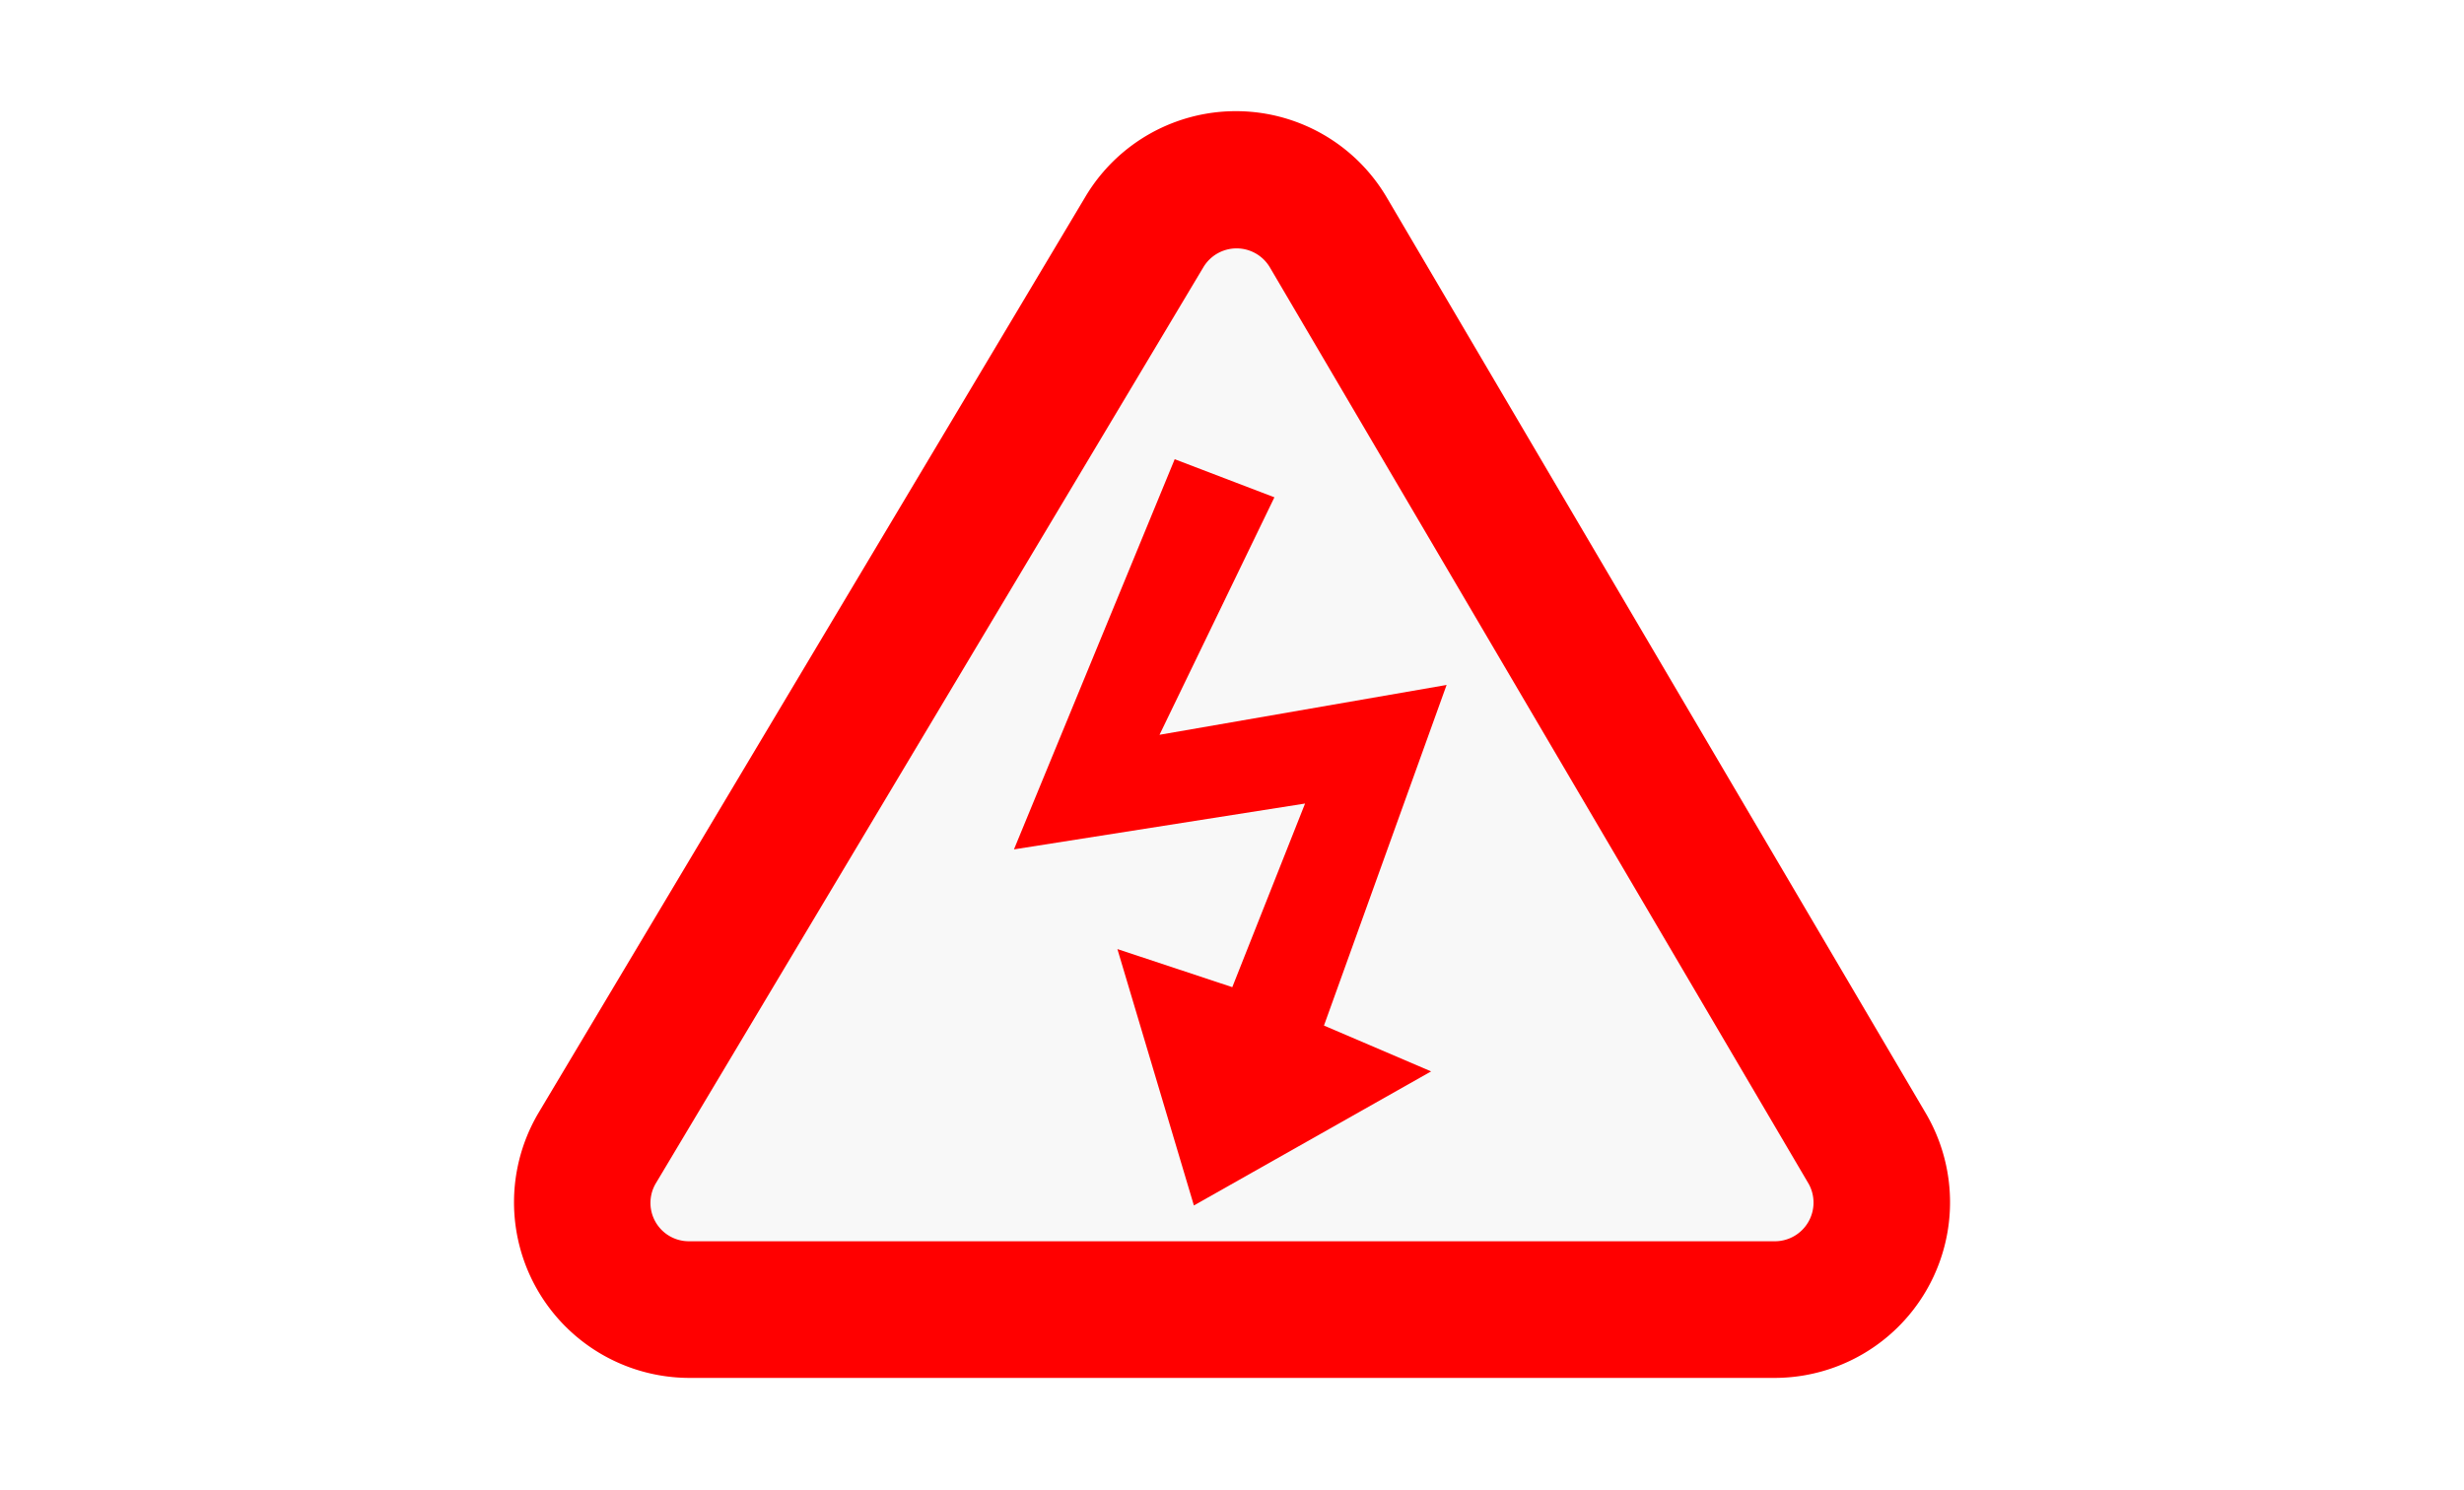
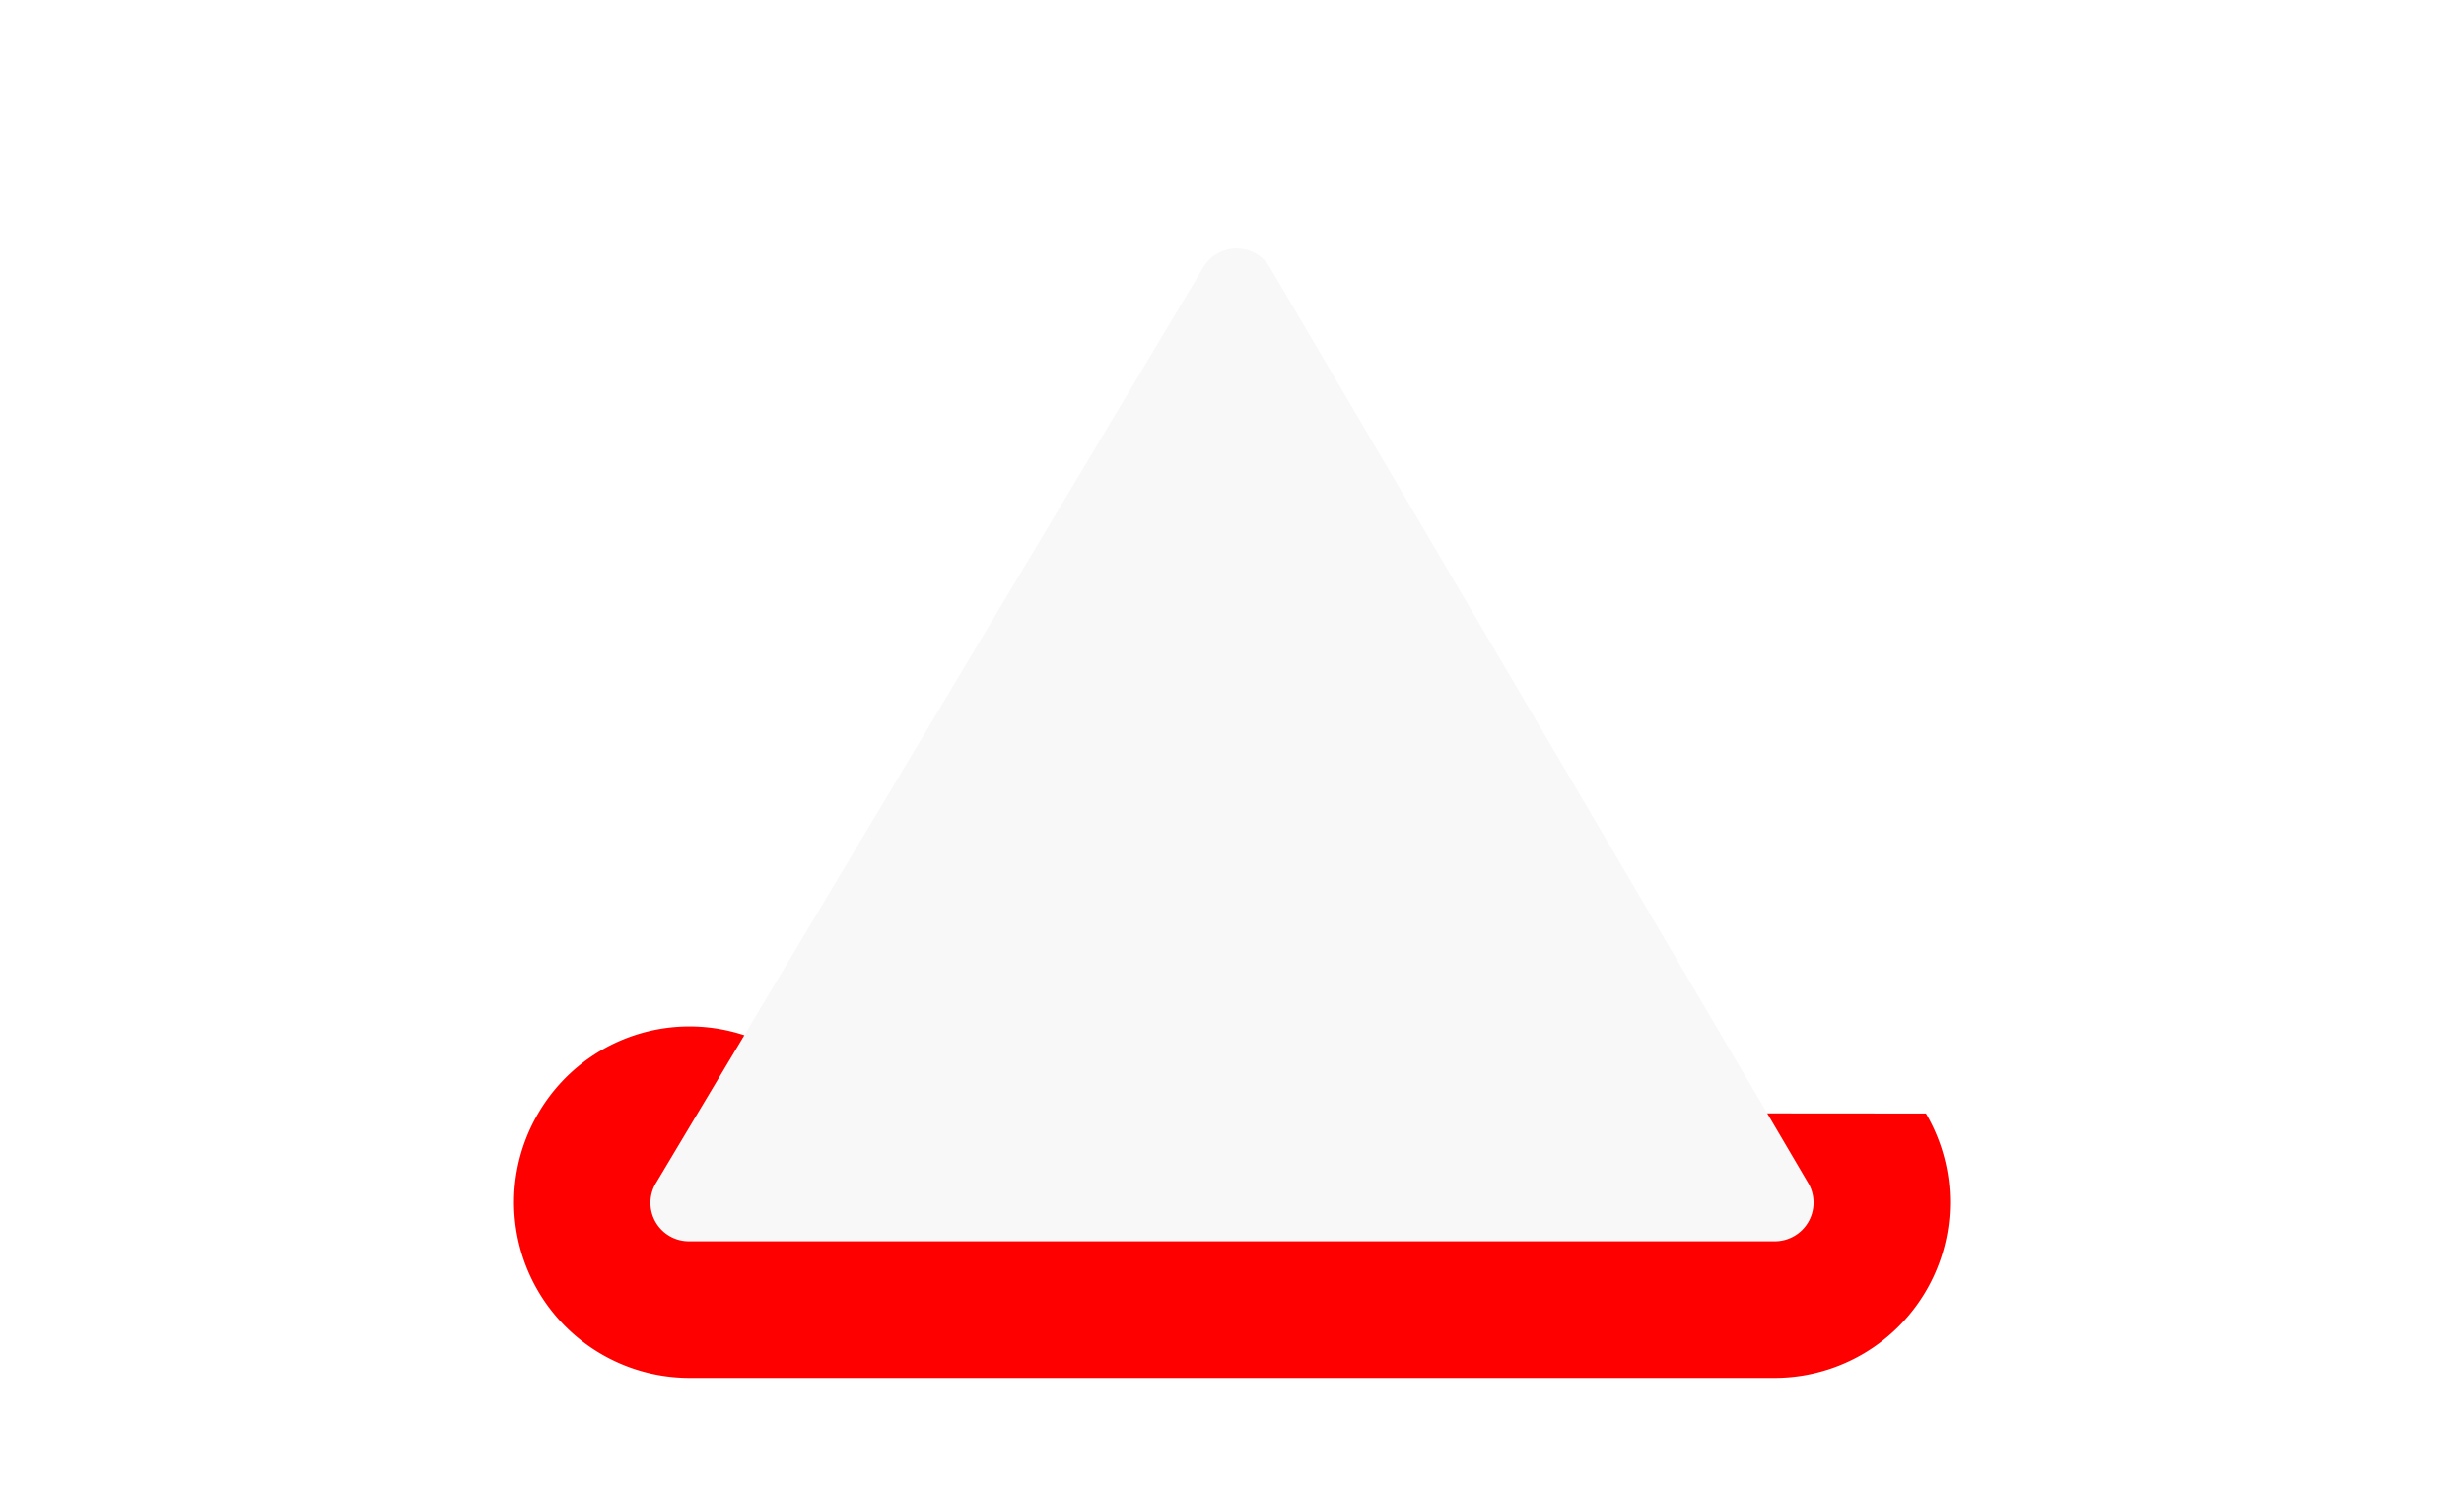
<svg xmlns="http://www.w3.org/2000/svg" viewBox="0 0 86 52">
  <defs>
    <style>.cls-1{isolation:isolate;}.cls-2{fill:#fff;}.cls-3{fill:red;mix-blend-mode:multiply;}.cls-4{fill:#f8f8f8;}</style>
  </defs>
  <g class="cls-1">
    <g id="Layer_2" data-name="Layer 2">
      <g id="Layer_1-2" data-name="Layer 1">
        <rect class="cls-2" width="86" height="52" />
-         <path class="cls-3" d="M24.06,48.1a6.13,6.13,0,0,1-5.26-9.26L37.87,6.89a6.11,6.11,0,0,1,10.53,0L67.22,38.87a6.13,6.13,0,0,1-5.28,9.23Z" />
+         <path class="cls-3" d="M24.06,48.1a6.13,6.13,0,0,1-5.26-9.26a6.11,6.11,0,0,1,10.53,0L67.22,38.87a6.13,6.13,0,0,1-5.28,9.23Z" />
        <path class="cls-4" d="M22.9,41.29,42,9.33a1.35,1.35,0,0,1,2.32,0l18.81,32a1.35,1.35,0,0,1-1.16,2H24.06A1.34,1.34,0,0,1,22.9,41.29Z" />
-         <polygon class="cls-3" points="41 16.03 35.39 29.65 45.55 28.05 43.01 34.46 39 33.13 41.67 42.08 49.95 37.4 46.21 35.8 50.49 23.91 40.47 25.65 44.48 17.36 41 16.03" />
      </g>
    </g>
  </g>
</svg>